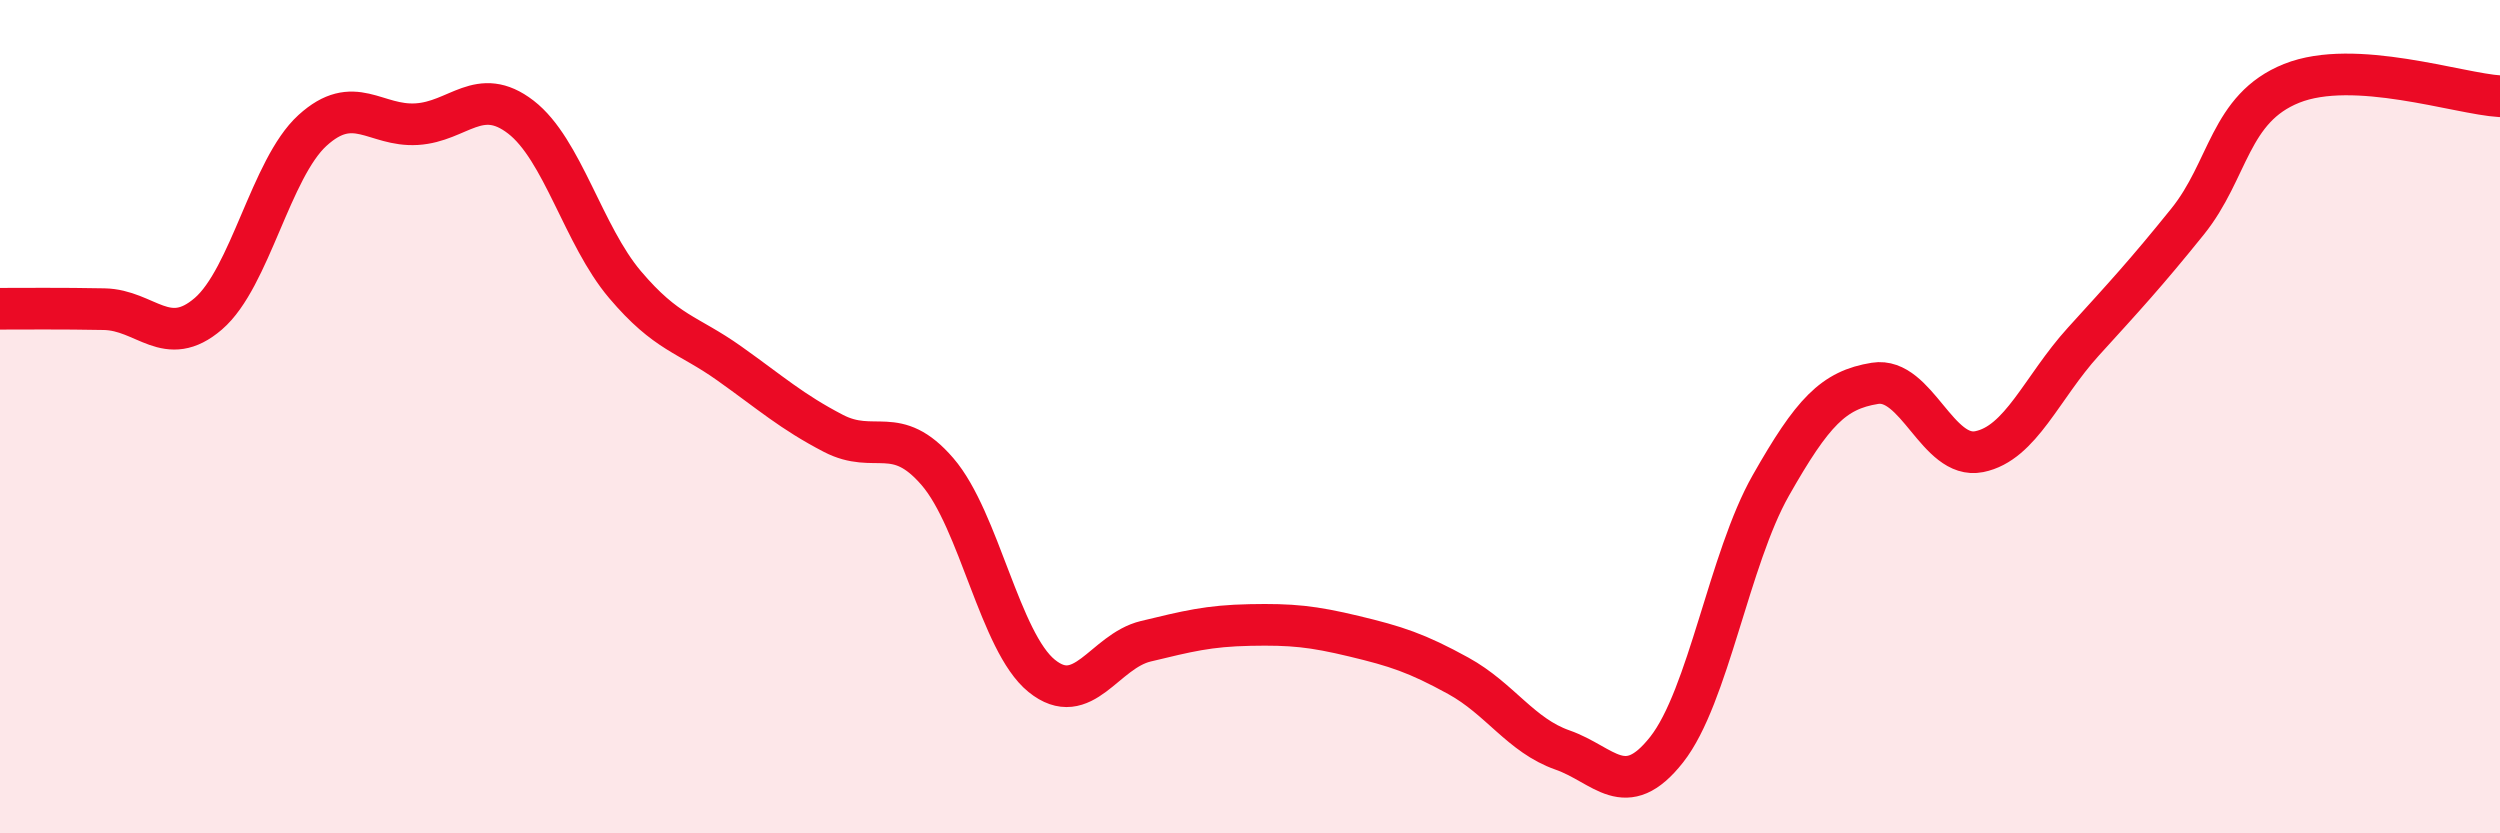
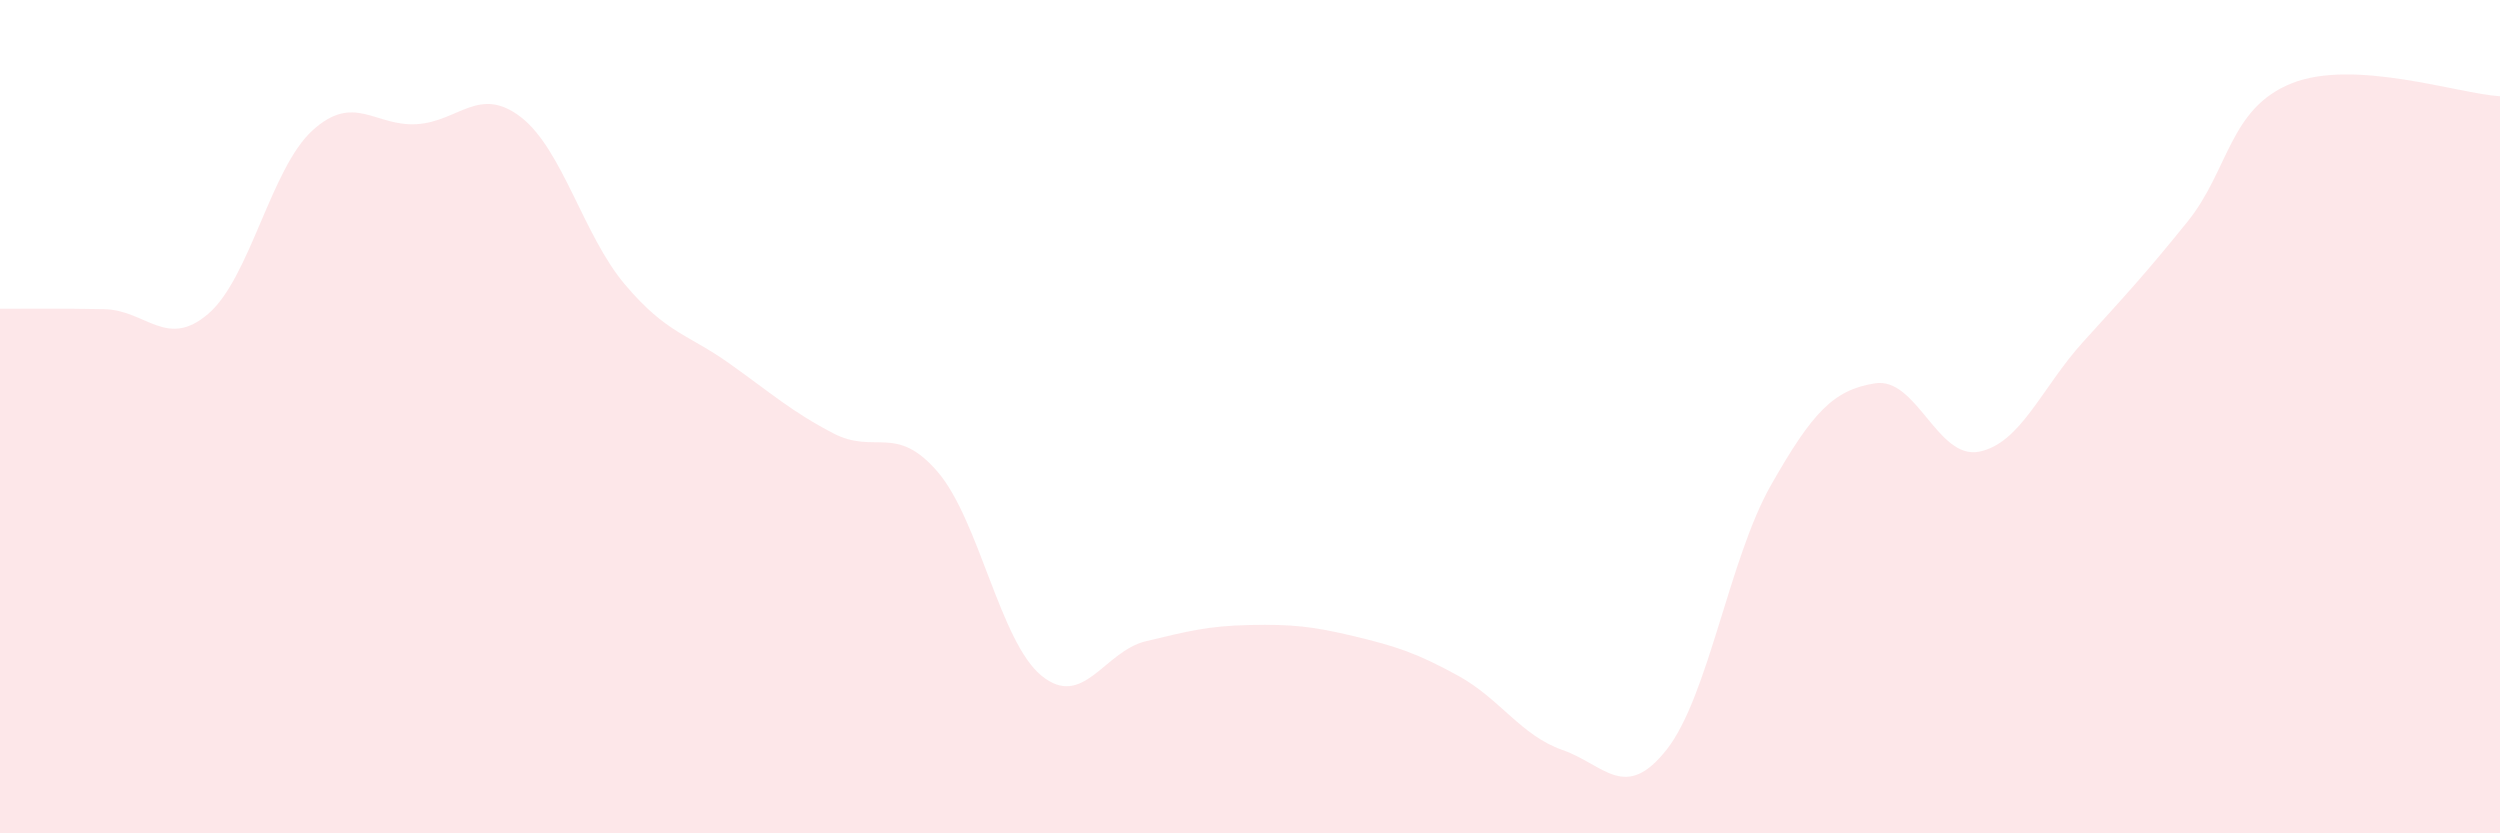
<svg xmlns="http://www.w3.org/2000/svg" width="60" height="20" viewBox="0 0 60 20">
  <path d="M 0,7.41 C 0.5,7.41 1.5,7.4 2.5,7.42 C 3.5,7.44 4,8.39 5,7.53 C 6,6.67 6.5,4.04 7.5,3.13 C 8.5,2.22 9,3.04 10,2.98 C 11,2.92 11.5,2.04 12.5,2.81 C 13.5,3.58 14,5.65 15,6.83 C 16,8.01 16.5,8.01 17.5,8.72 C 18.5,9.43 19,9.88 20,10.4 C 21,10.92 21.5,10.16 22.5,11.32 C 23.5,12.48 24,15.41 25,16.22 C 26,17.03 26.5,15.63 27.5,15.39 C 28.5,15.15 29,15.02 30,15 C 31,14.98 31.5,15.03 32.5,15.27 C 33.5,15.51 34,15.67 35,16.22 C 36,16.77 36.5,17.65 37.5,18 C 38.5,18.35 39,19.26 40,17.99 C 41,16.72 41.5,13.41 42.5,11.65 C 43.5,9.89 44,9.36 45,9.2 C 46,9.04 46.5,11.04 47.5,10.84 C 48.5,10.64 49,9.3 50,8.2 C 51,7.1 51.5,6.56 52.5,5.32 C 53.5,4.08 53.5,2.6 55,2 C 56.5,1.4 59,2.25 60,2.31L60 20L0 20Z" fill="#EB0A25" opacity="0.1" stroke-linecap="round" stroke-linejoin="round" />
-   <path d="M 0,7.41 C 0.5,7.41 1.5,7.4 2.5,7.42 C 3.5,7.44 4,8.39 5,7.53 C 6,6.67 6.5,4.04 7.5,3.13 C 8.5,2.22 9,3.04 10,2.98 C 11,2.92 11.5,2.04 12.5,2.81 C 13.5,3.58 14,5.65 15,6.83 C 16,8.01 16.5,8.01 17.5,8.72 C 18.5,9.43 19,9.88 20,10.4 C 21,10.92 21.5,10.16 22.5,11.32 C 23.5,12.48 24,15.41 25,16.22 C 26,17.03 26.5,15.63 27.5,15.39 C 28.5,15.15 29,15.02 30,15 C 31,14.98 31.5,15.03 32.5,15.27 C 33.5,15.51 34,15.67 35,16.22 C 36,16.77 36.5,17.65 37.5,18 C 38.5,18.35 39,19.26 40,17.99 C 41,16.72 41.5,13.41 42.5,11.65 C 43.5,9.89 44,9.36 45,9.2 C 46,9.04 46.5,11.04 47.5,10.84 C 48.5,10.64 49,9.3 50,8.2 C 51,7.1 51.5,6.56 52.5,5.32 C 53.5,4.08 53.5,2.6 55,2 C 56.5,1.4 59,2.25 60,2.31" stroke="#EB0A25" stroke-width="1" fill="none" stroke-linecap="round" stroke-linejoin="round" />
</svg>